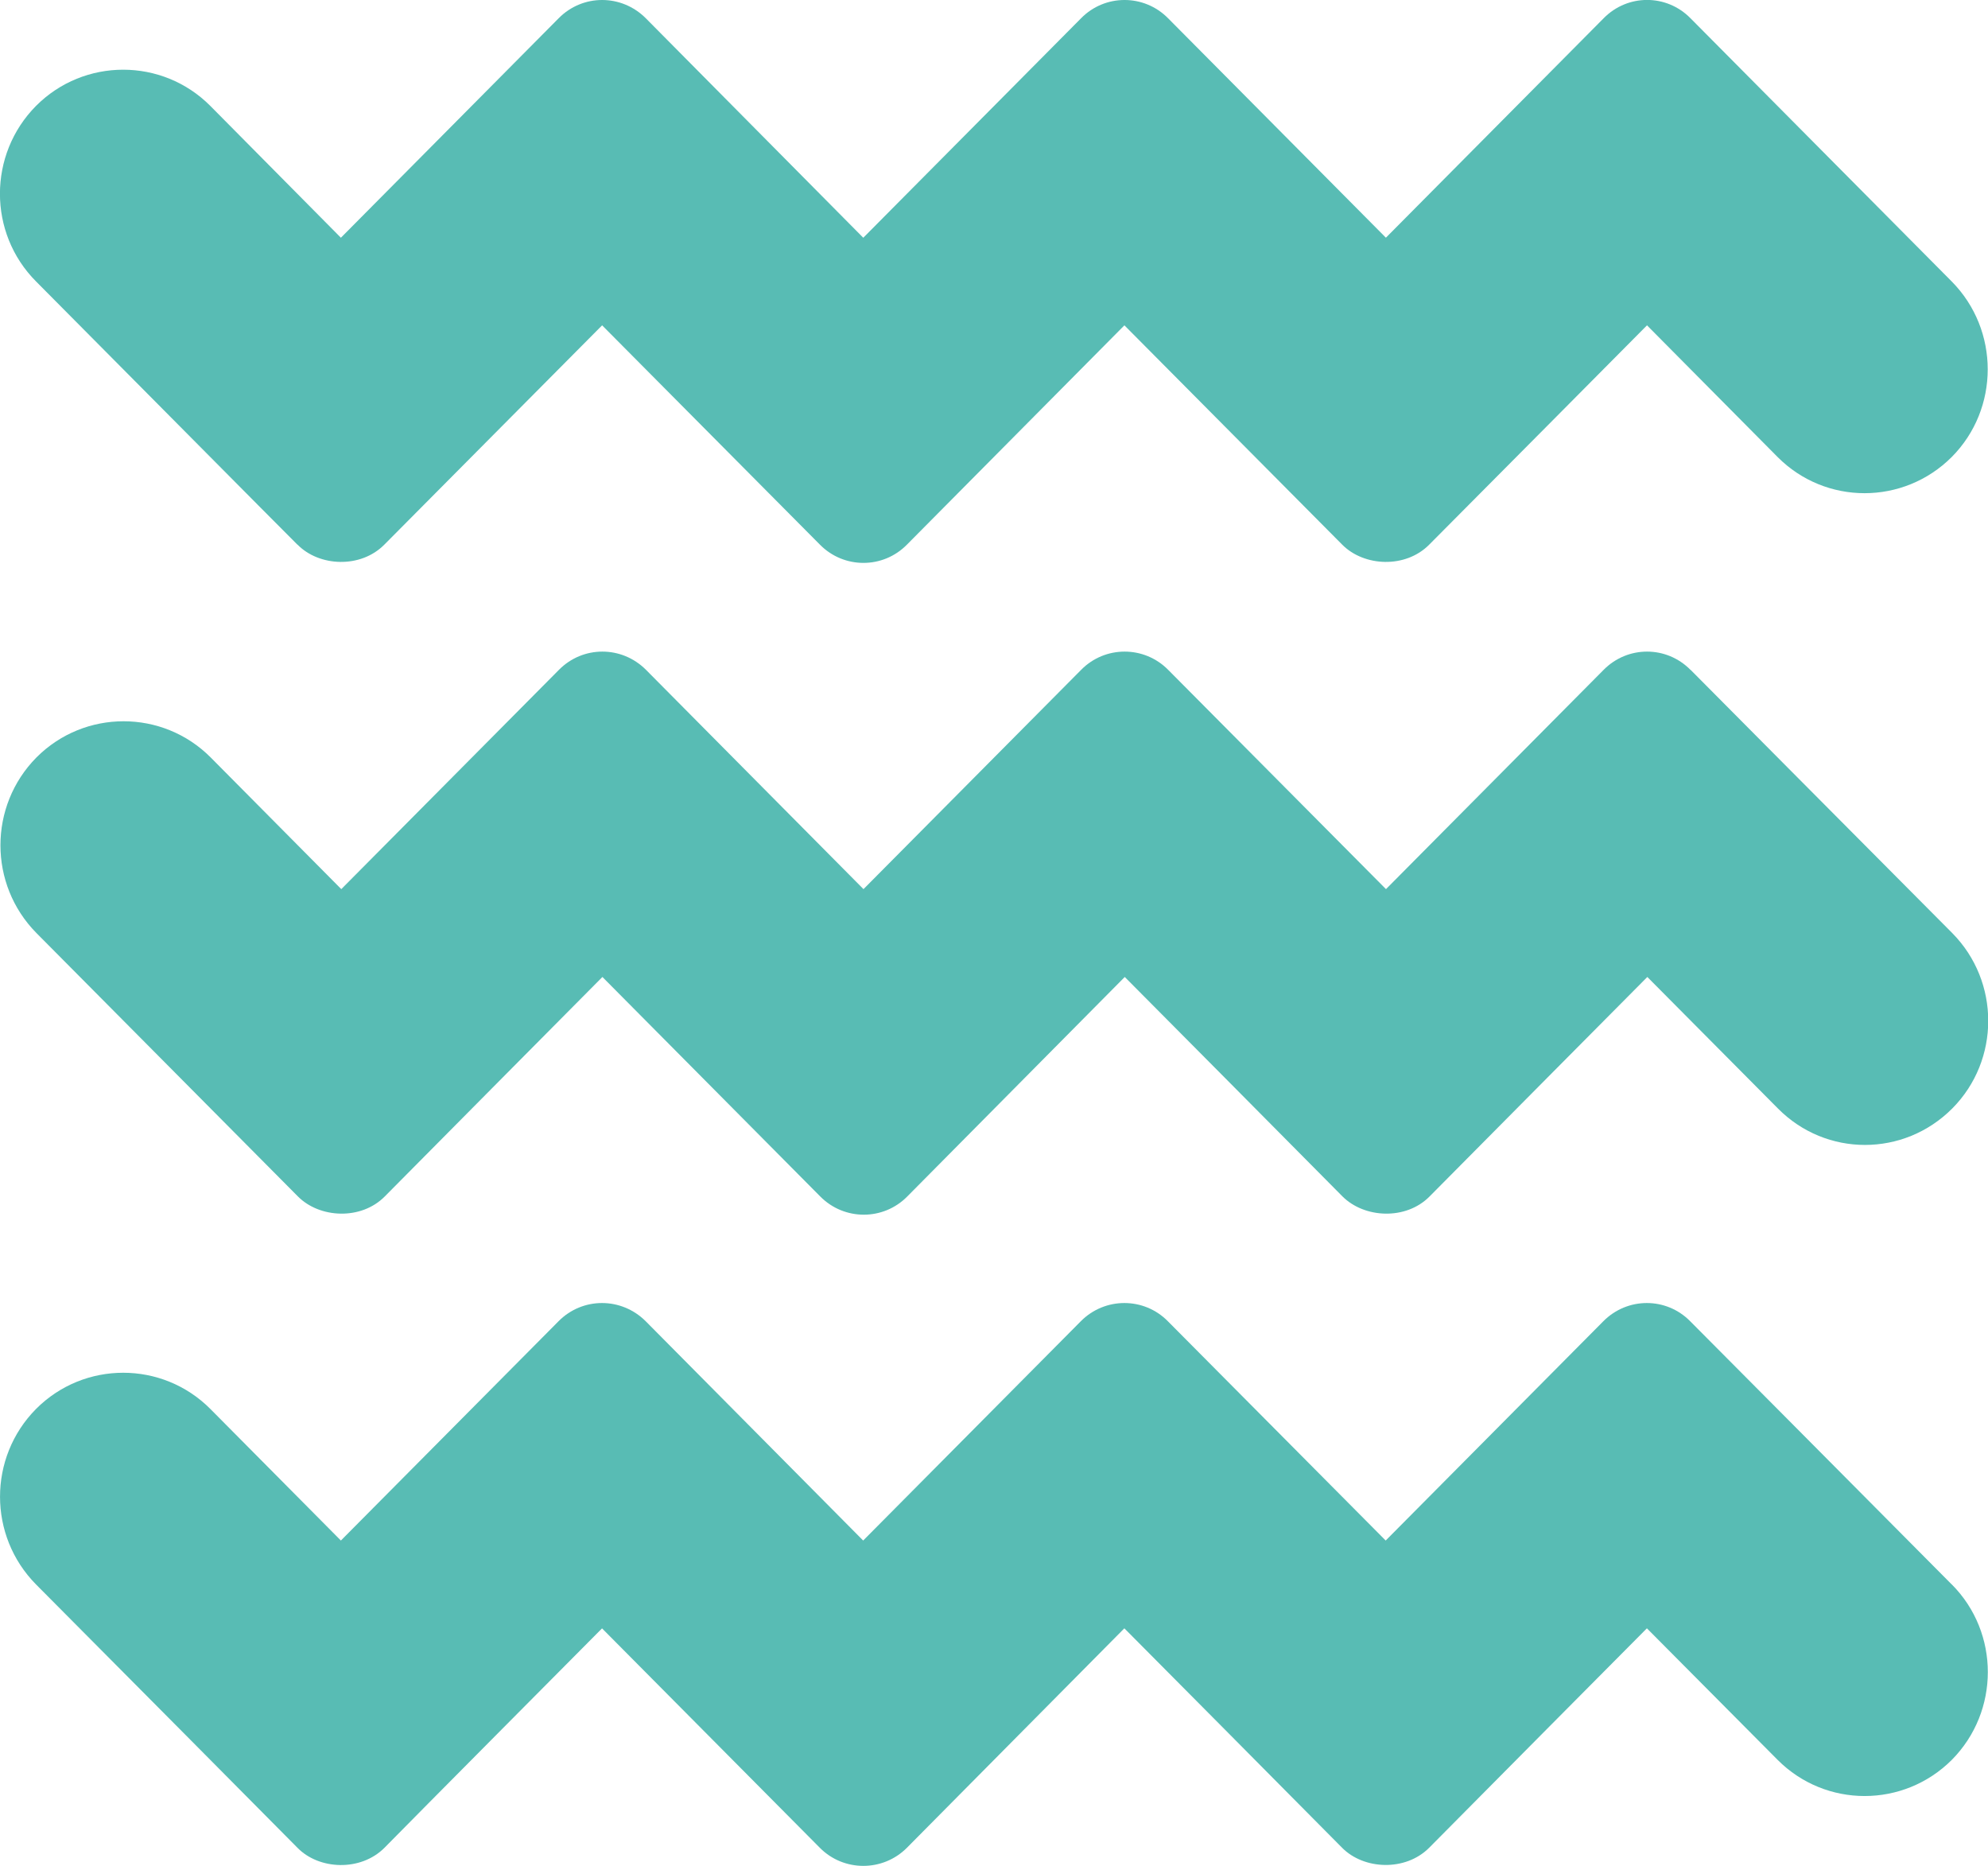
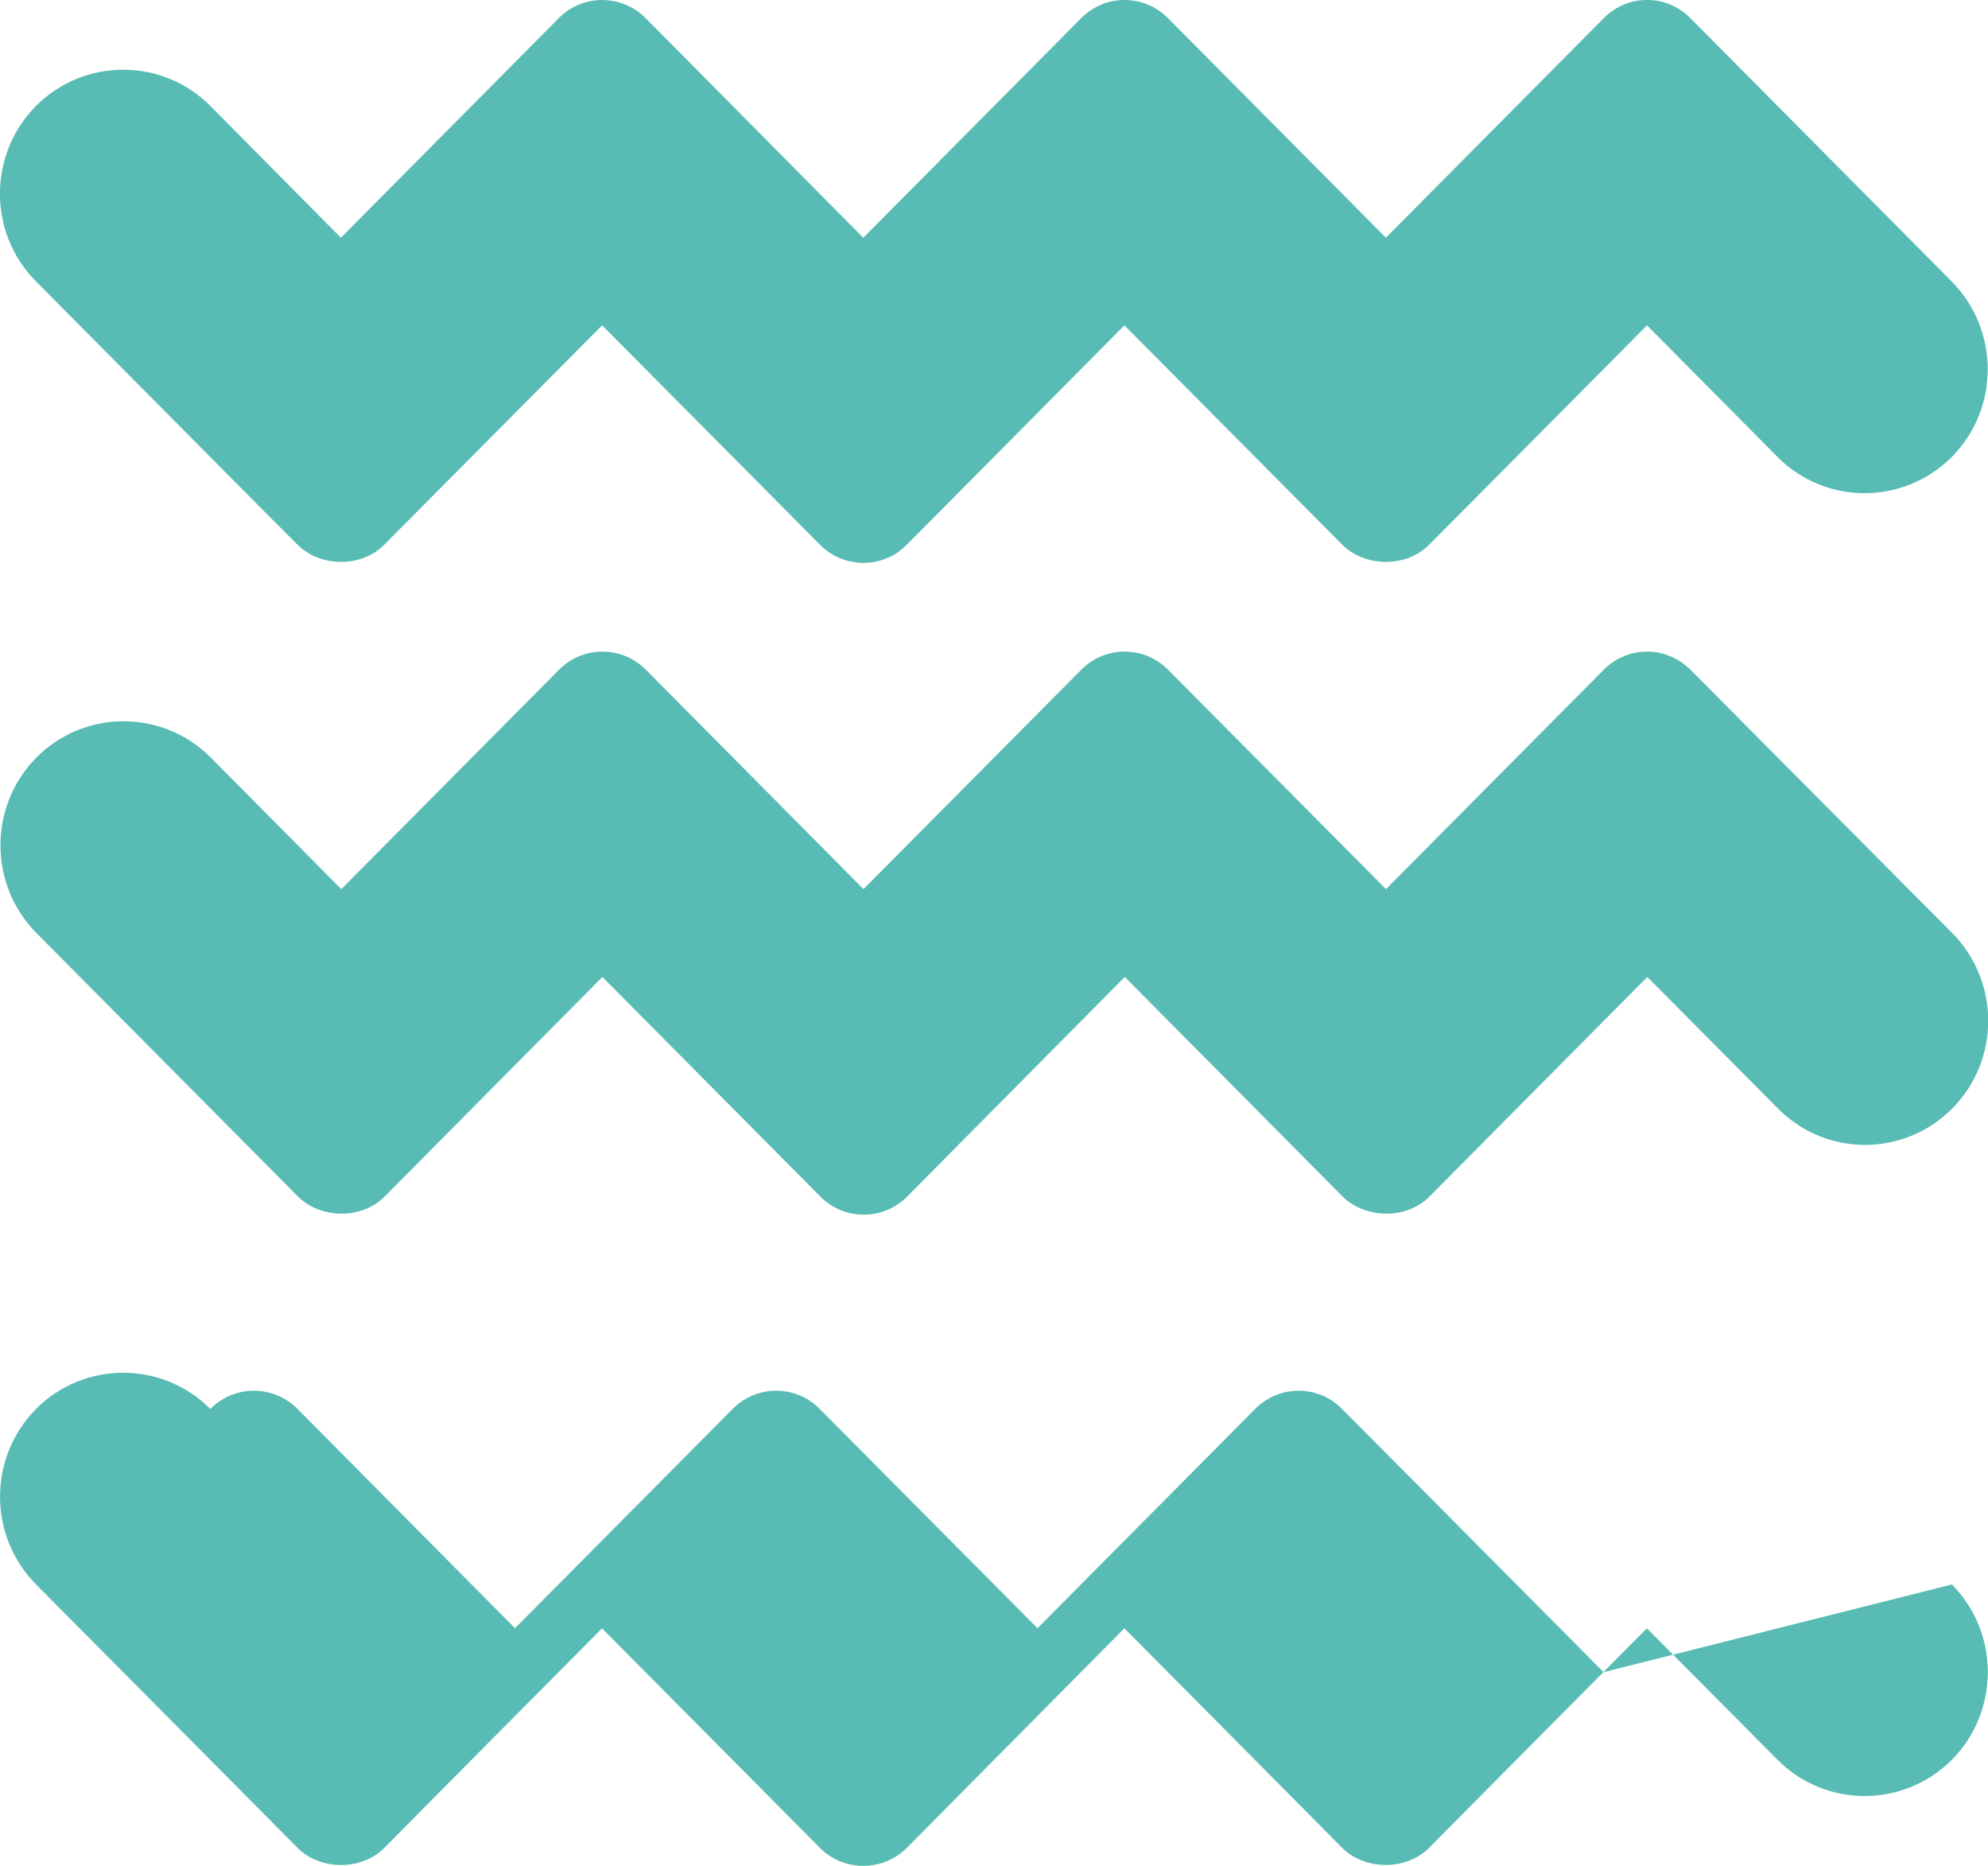
<svg xmlns="http://www.w3.org/2000/svg" width="74.997" height="70.376" viewBox="0 0 74.997 70.376">
-   <path fill="#58BCB4" d="M11.223 20.54c.816.833 2.382.907 3.277 0 .895-.897 8.215-8.27 8.215-8.27l8.215 8.27c.906.92 2.382.92 3.285 0l8.203-8.27 8.215 8.27c.824.833 2.39.907 3.285 0 .898-.897 8.215-8.27 8.215-8.27l4.926 4.966c1.81 1.82 4.75 1.82 6.57 0 1.81-1.82 1.81-4.79 0-6.62L63.773.688c-.904-.92-2.37-.92-3.275 0l-8.215 8.277L44.067.69c-.906-.92-2.383-.92-3.285 0l-8.215 8.277L24.364.69c-.918-.92-2.383-.92-3.29 0L12.86 8.966 7.934 3.994c-1.813-1.82-4.762-1.82-6.575 0-1.815 1.832-1.815 4.797 0 6.62 3.05 3.068 9.212 9.285 9.86 9.927zm52.55 4.724c-.906-.918-2.37-.918-3.277 0l-8.21 8.27-8.216-8.27c-.906-.918-2.382-.918-3.285 0l-8.21 8.27-8.204-8.27c-.915-.918-2.38-.918-3.286 0l-8.21 8.27-4.927-4.966c-1.812-1.82-4.76-1.82-6.574 0-1.81 1.832-1.81 4.79 0 6.622 3.052 3.074 9.216 9.285 9.864 9.934.817.824 2.383.906 3.278 0 .894-.906 8.21-8.277 8.21-8.277l8.216 8.277c.907.918 2.383.918 3.286 0l8.203-8.277s7.397 7.445 8.214 8.277c.825.824 2.392.906 3.286 0 .894-.906 8.214-8.277 8.214-8.277l4.927 4.96c1.814 1.833 4.75 1.833 6.576 0 1.81-1.82 1.81-4.788 0-6.616-3.42-3.433-9.867-9.924-9.867-9.924zm9.86 34.495c1.81 1.82 1.81 4.786 0 6.614-1.82 1.82-4.762 1.82-6.574 0l-4.93-4.96s-7.315 7.362-8.214 8.276c-.898.9-2.465.83-3.285 0-.815-.83-8.214-8.276-8.214-8.276l-8.203 8.277c-.906.91-2.383.91-3.285 0l-8.216-8.275s-7.317 7.363-8.21 8.277c-.9.9-2.466.83-3.278 0-.65-.66-6.813-6.866-9.864-9.933-1.812-1.833-1.812-4.79 0-6.62 1.813-1.82 4.762-1.82 6.575 0l4.925 4.963 8.21-8.27c.907-.917 2.372-.917 3.29 0l8.203 8.27 8.21-8.27c.907-.917 2.384-.917 3.285 0l8.217 8.27 8.21-8.27c.91-.917 2.376-.917 3.278 0 .008 0 6.454 6.495 9.868 9.928z" />
+   <path fill="#58BCB4" d="M11.223 20.54c.816.833 2.382.907 3.277 0 .895-.897 8.215-8.27 8.215-8.27l8.215 8.27c.906.92 2.382.92 3.285 0l8.203-8.27 8.215 8.27c.824.833 2.39.907 3.285 0 .898-.897 8.215-8.27 8.215-8.27l4.926 4.966c1.81 1.82 4.75 1.82 6.57 0 1.81-1.82 1.81-4.79 0-6.62L63.773.688c-.904-.92-2.37-.92-3.275 0l-8.215 8.277L44.067.69c-.906-.92-2.383-.92-3.285 0l-8.215 8.277L24.364.69c-.918-.92-2.383-.92-3.29 0L12.86 8.966 7.934 3.994c-1.813-1.82-4.762-1.82-6.575 0-1.815 1.832-1.815 4.797 0 6.62 3.05 3.068 9.212 9.285 9.86 9.927zm52.55 4.724c-.906-.918-2.37-.918-3.277 0l-8.21 8.27-8.216-8.27c-.906-.918-2.382-.918-3.285 0l-8.21 8.27-8.204-8.27c-.915-.918-2.38-.918-3.286 0l-8.21 8.27-4.927-4.966c-1.812-1.82-4.76-1.82-6.574 0-1.81 1.832-1.81 4.79 0 6.622 3.052 3.074 9.216 9.285 9.864 9.934.817.824 2.383.906 3.278 0 .894-.906 8.21-8.277 8.21-8.277l8.216 8.277c.907.918 2.383.918 3.286 0l8.203-8.277s7.397 7.445 8.214 8.277c.825.824 2.392.906 3.286 0 .894-.906 8.214-8.277 8.214-8.277l4.927 4.96c1.814 1.833 4.75 1.833 6.576 0 1.81-1.82 1.81-4.788 0-6.616-3.42-3.433-9.867-9.924-9.867-9.924zm9.86 34.495c1.81 1.82 1.81 4.786 0 6.614-1.82 1.82-4.762 1.82-6.574 0l-4.93-4.96s-7.315 7.362-8.214 8.276c-.898.9-2.465.83-3.285 0-.815-.83-8.214-8.276-8.214-8.276l-8.203 8.277c-.906.91-2.383.91-3.285 0l-8.216-8.275s-7.317 7.363-8.21 8.277c-.9.9-2.466.83-3.278 0-.65-.66-6.813-6.866-9.864-9.933-1.812-1.833-1.812-4.79 0-6.62 1.813-1.82 4.762-1.82 6.575 0c.907-.917 2.372-.917 3.29 0l8.203 8.27 8.21-8.27c.907-.917 2.384-.917 3.285 0l8.217 8.27 8.21-8.27c.91-.917 2.376-.917 3.278 0 .008 0 6.454 6.495 9.868 9.928z" />
</svg>